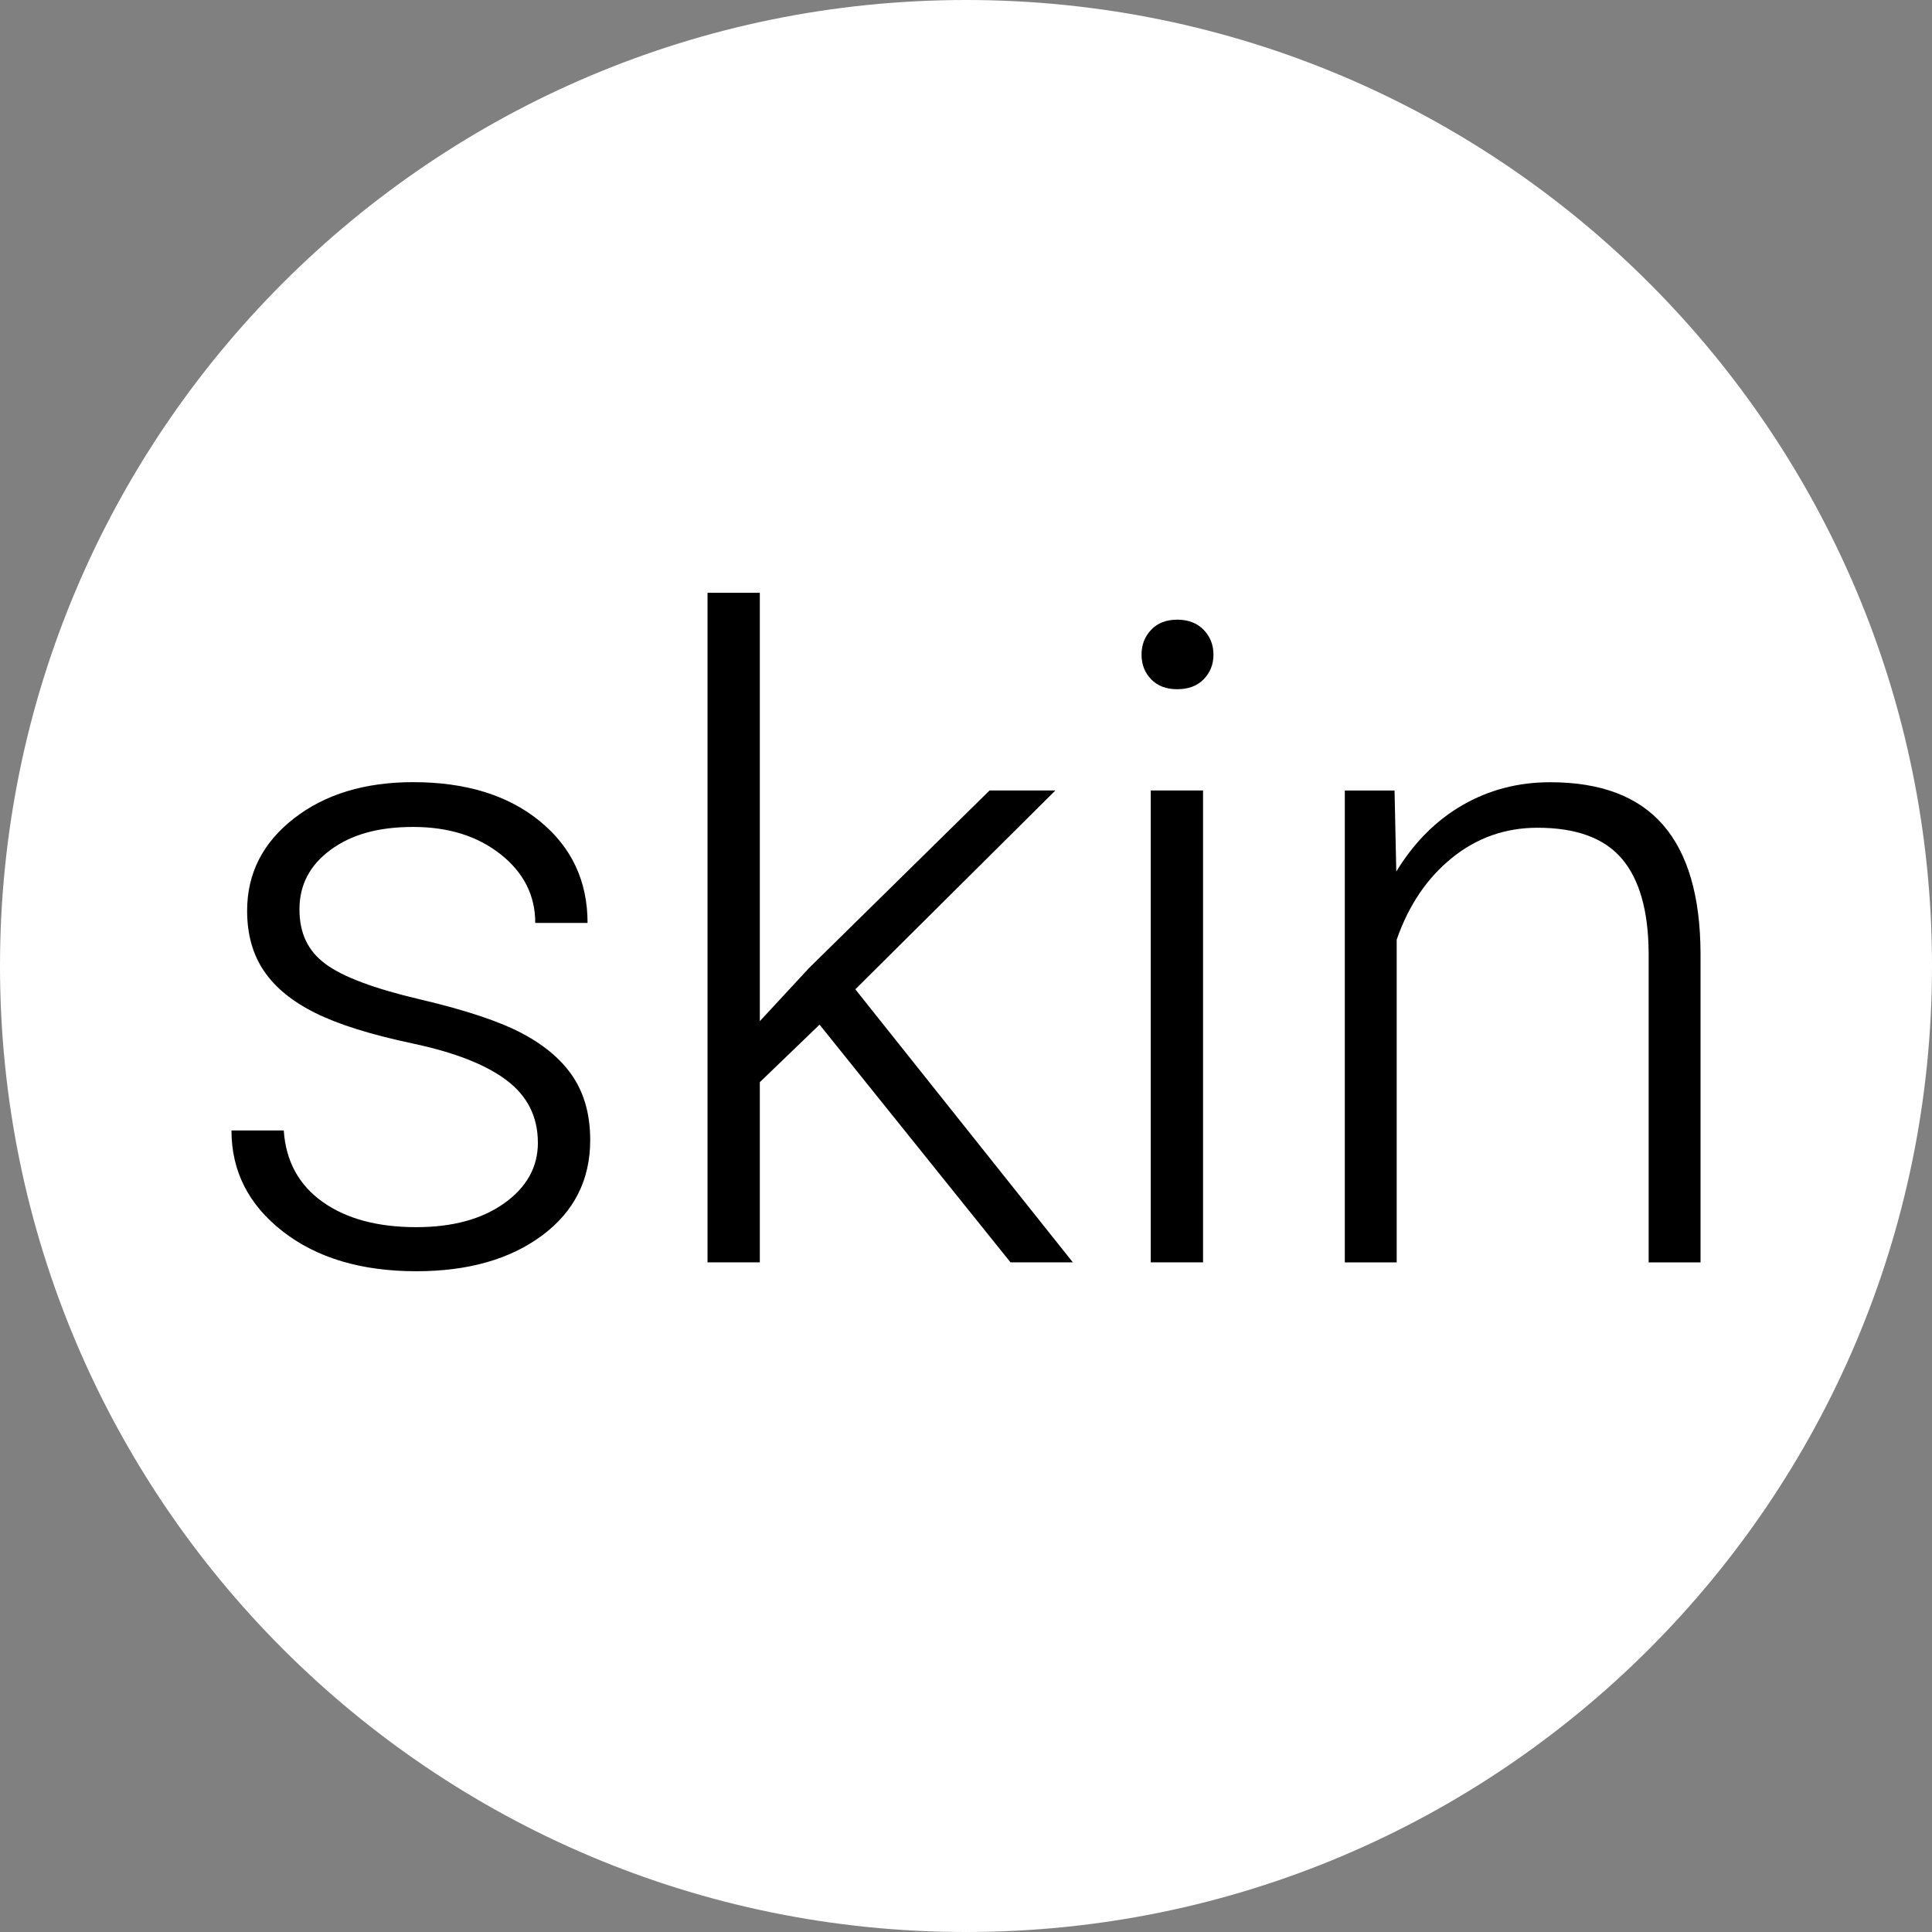
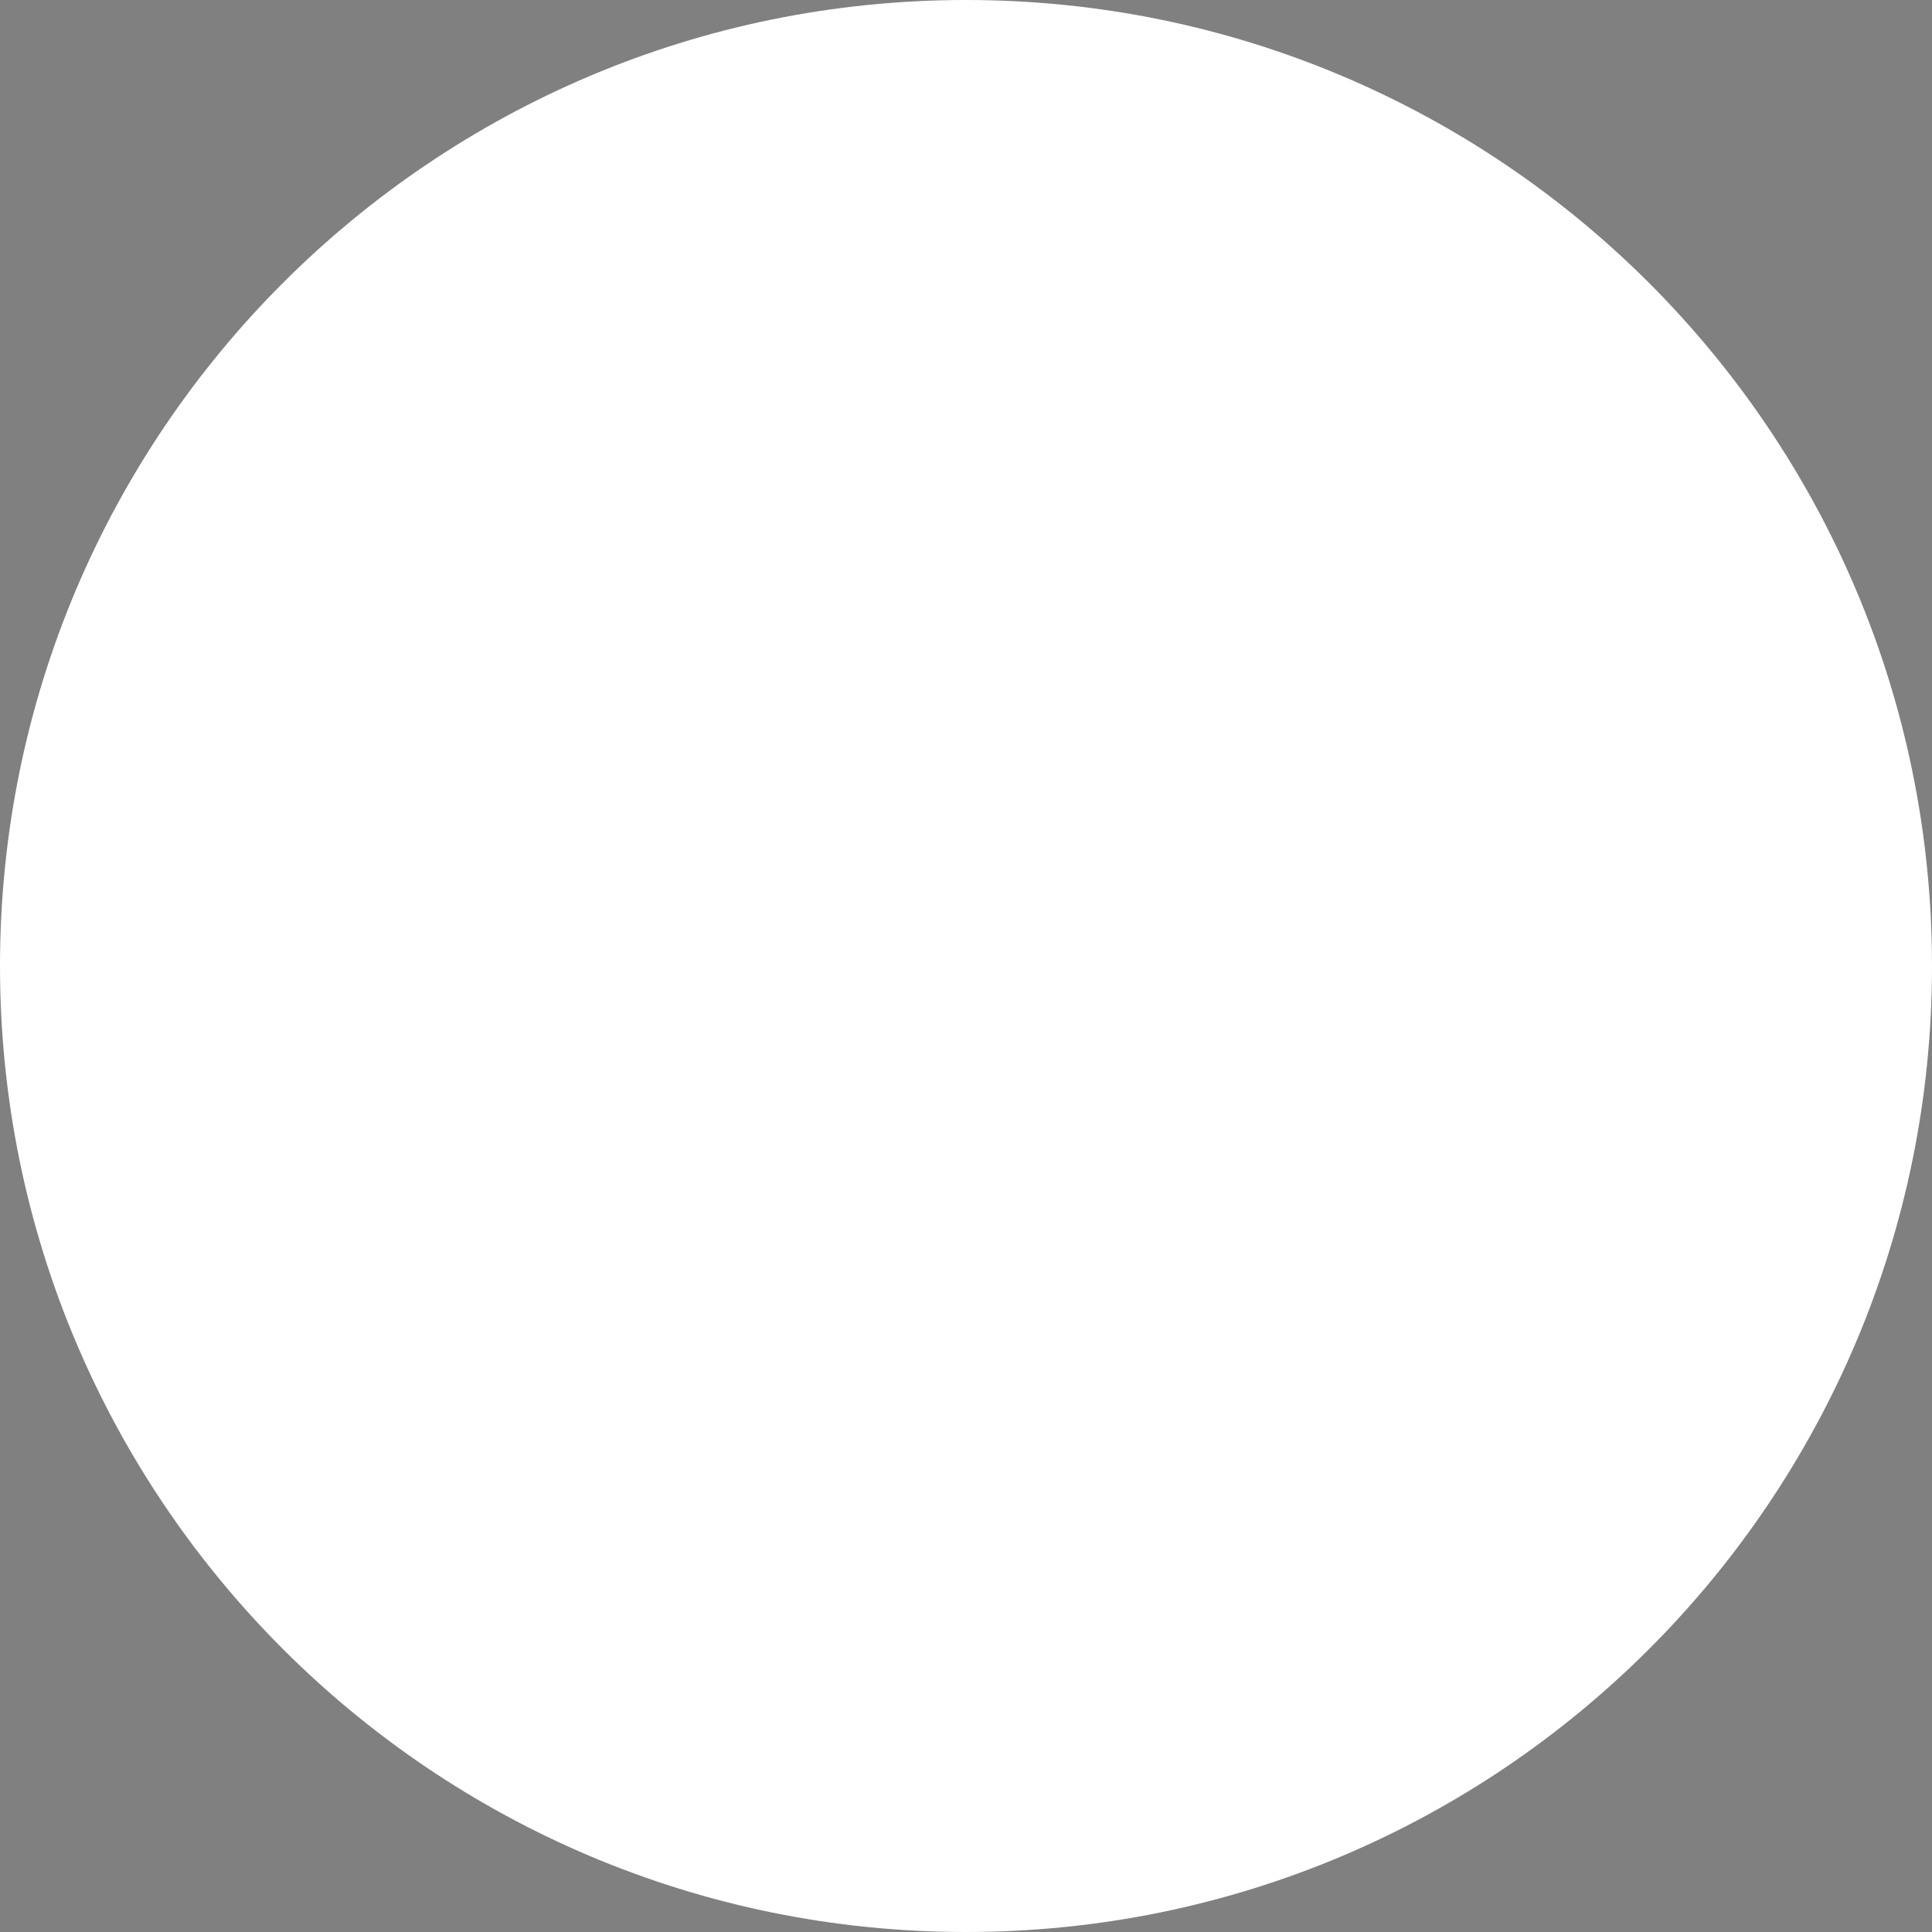
<svg xmlns="http://www.w3.org/2000/svg" data-bbox="0 0 512 512" viewBox="0 0 512 512" data-type="color">
  <rect x="0" y="0" width="512" height="512" fill="#808080" stroke="none" />
  <g>
    <path fill="#ffffff" d="M512 256c0 141.385-114.615 256-256 256S0 397.385 0 256 114.615 0 256 0s256 114.615 256 256z" data-color="1" />
-     <path d="M142.54 302.82c0-6.85-2.76-12.36-8.26-16.52-5.51-4.16-13.8-7.41-24.89-9.76-11.09-2.35-19.7-5.04-25.82-8.09-6.12-3.04-10.67-6.76-13.63-11.15-2.97-4.39-4.45-9.7-4.45-15.94 0-9.86 4.12-18 12.36-24.43 8.24-6.43 18.79-9.65 31.65-9.65 13.94 0 25.13 3.45 33.56 10.34 8.43 6.89 12.65 15.88 12.65 26.97h-13.86c0-7.29-3.06-13.35-9.18-18.19-6.12-4.83-13.84-7.25-23.16-7.25s-16.39 2.02-21.89 6.06c-5.51 4.04-8.26 9.29-8.26 15.75s2.29 11.06 6.87 14.48 12.94 6.56 25.07 9.4c12.13 2.85 21.22 5.88 27.26 9.12 6.04 3.23 10.53 7.12 13.46 11.66s4.39 10.05 4.39 16.51c0 10.55-4.26 18.98-12.76 25.29-8.51 6.32-19.62 9.47-33.33 9.47-14.56 0-26.36-3.52-35.41-10.57s-13.57-15.96-13.57-26.74H75.2c.54 8.08 3.94 14.38 10.22 18.88 6.28 4.5 14.58 6.75 24.9 6.75 9.62 0 17.4-2.12 23.33-6.35s8.9-9.58 8.9-16.05Z" fill="#000000" data-color="2" />
-     <path d="m217.19 271.54-15.83 15.25v47.74H187.5V157.09h13.86v113.53l13.06-14.1 47.83-47.04h17.44l-53.02 52.7 57.64 72.35h-16.52l-50.6-62.99Z" fill="#000000" data-color="2" />
-     <path d="M302.52 173.49c0-2.6.85-4.79 2.54-6.58s4-2.69 6.93-2.69 5.25.9 6.99 2.69c1.73 1.79 2.6 3.99 2.6 6.58s-.87 4.77-2.6 6.53c-1.73 1.76-4.06 2.63-6.99 2.63s-5.24-.88-6.93-2.63-2.54-3.93-2.54-6.53Zm16.3 161.04h-13.86V209.48h13.86v125.05Z" fill="#000000" data-color="2" />
-     <path d="m369.57 209.49.46 21.48c4.7-7.7 10.55-13.57 17.56-17.61 7.01-4.04 14.75-6.06 23.22-6.06 13.4 0 23.37 3.77 29.92 11.32 6.55 7.54 9.86 18.86 9.93 33.95v81.98h-13.75v-82.07c-.08-11.16-2.45-19.46-7.11-24.93-4.66-5.46-12.11-8.19-22.35-8.19-8.55 0-16.12 2.68-22.7 8.02-6.59 5.35-11.46 12.56-14.61 21.64v85.53h-13.75V209.5h13.17Z" fill="#000000" data-color="2" />
  </g>
</svg>